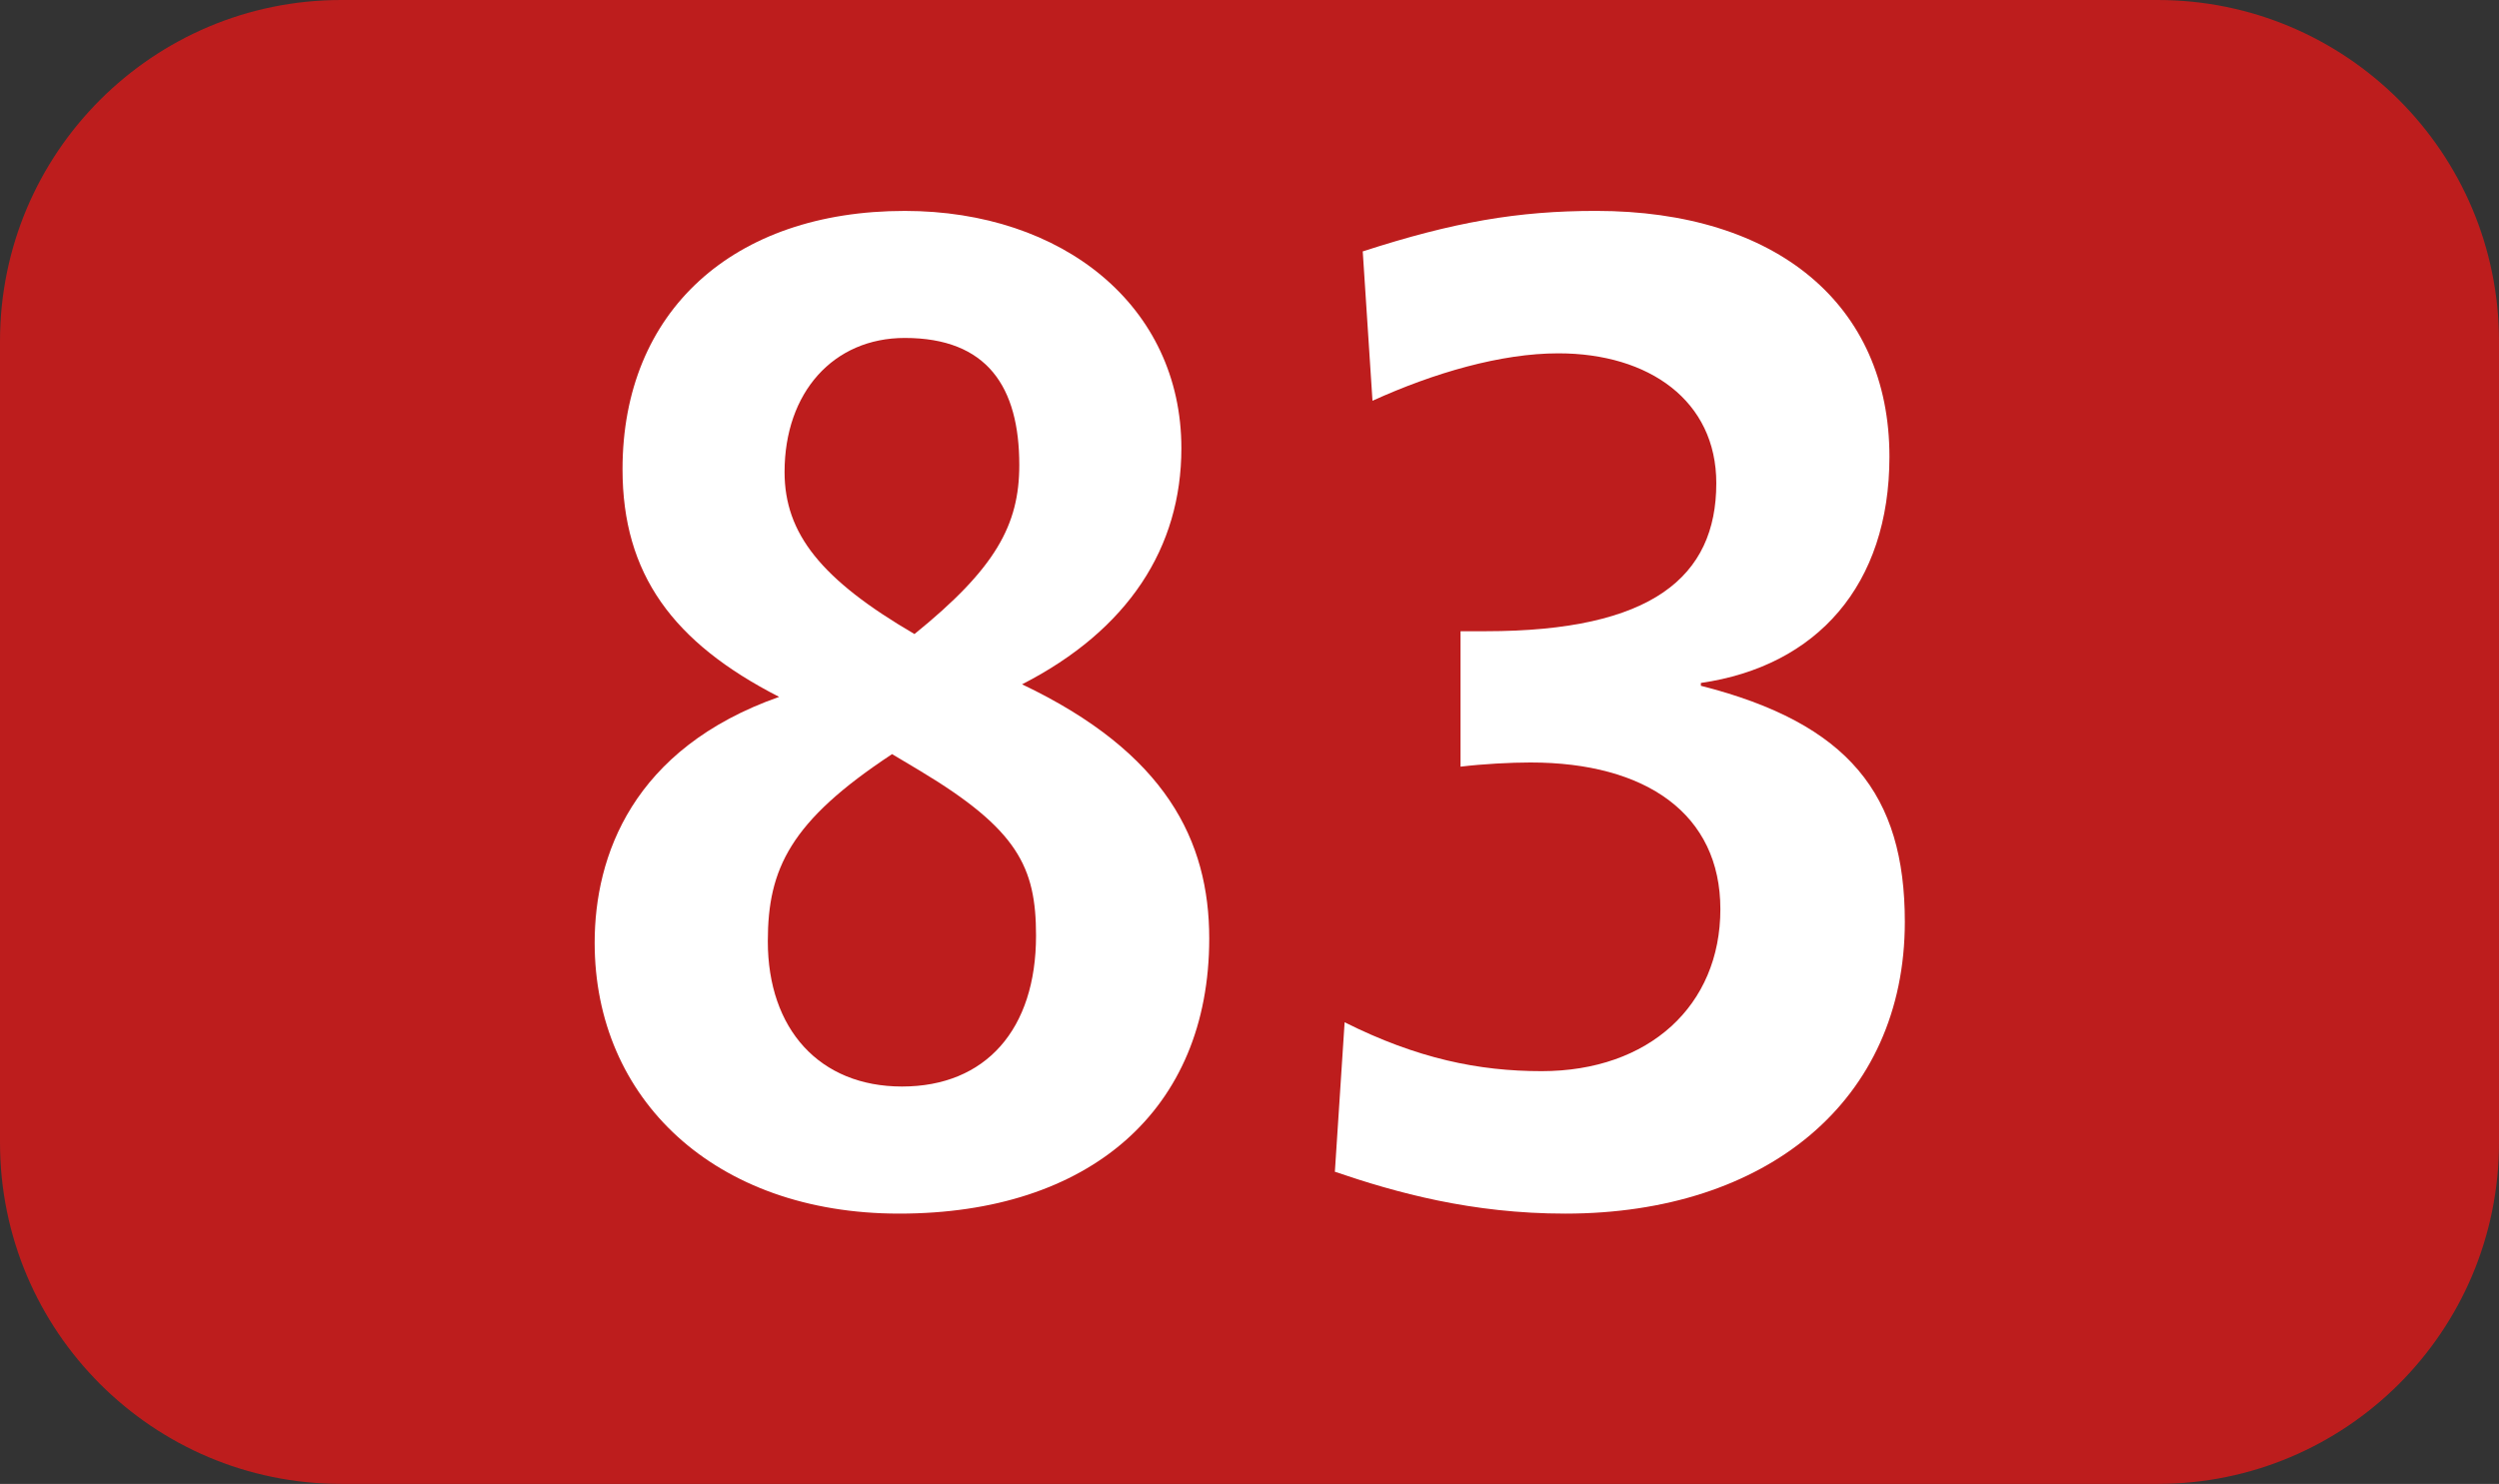
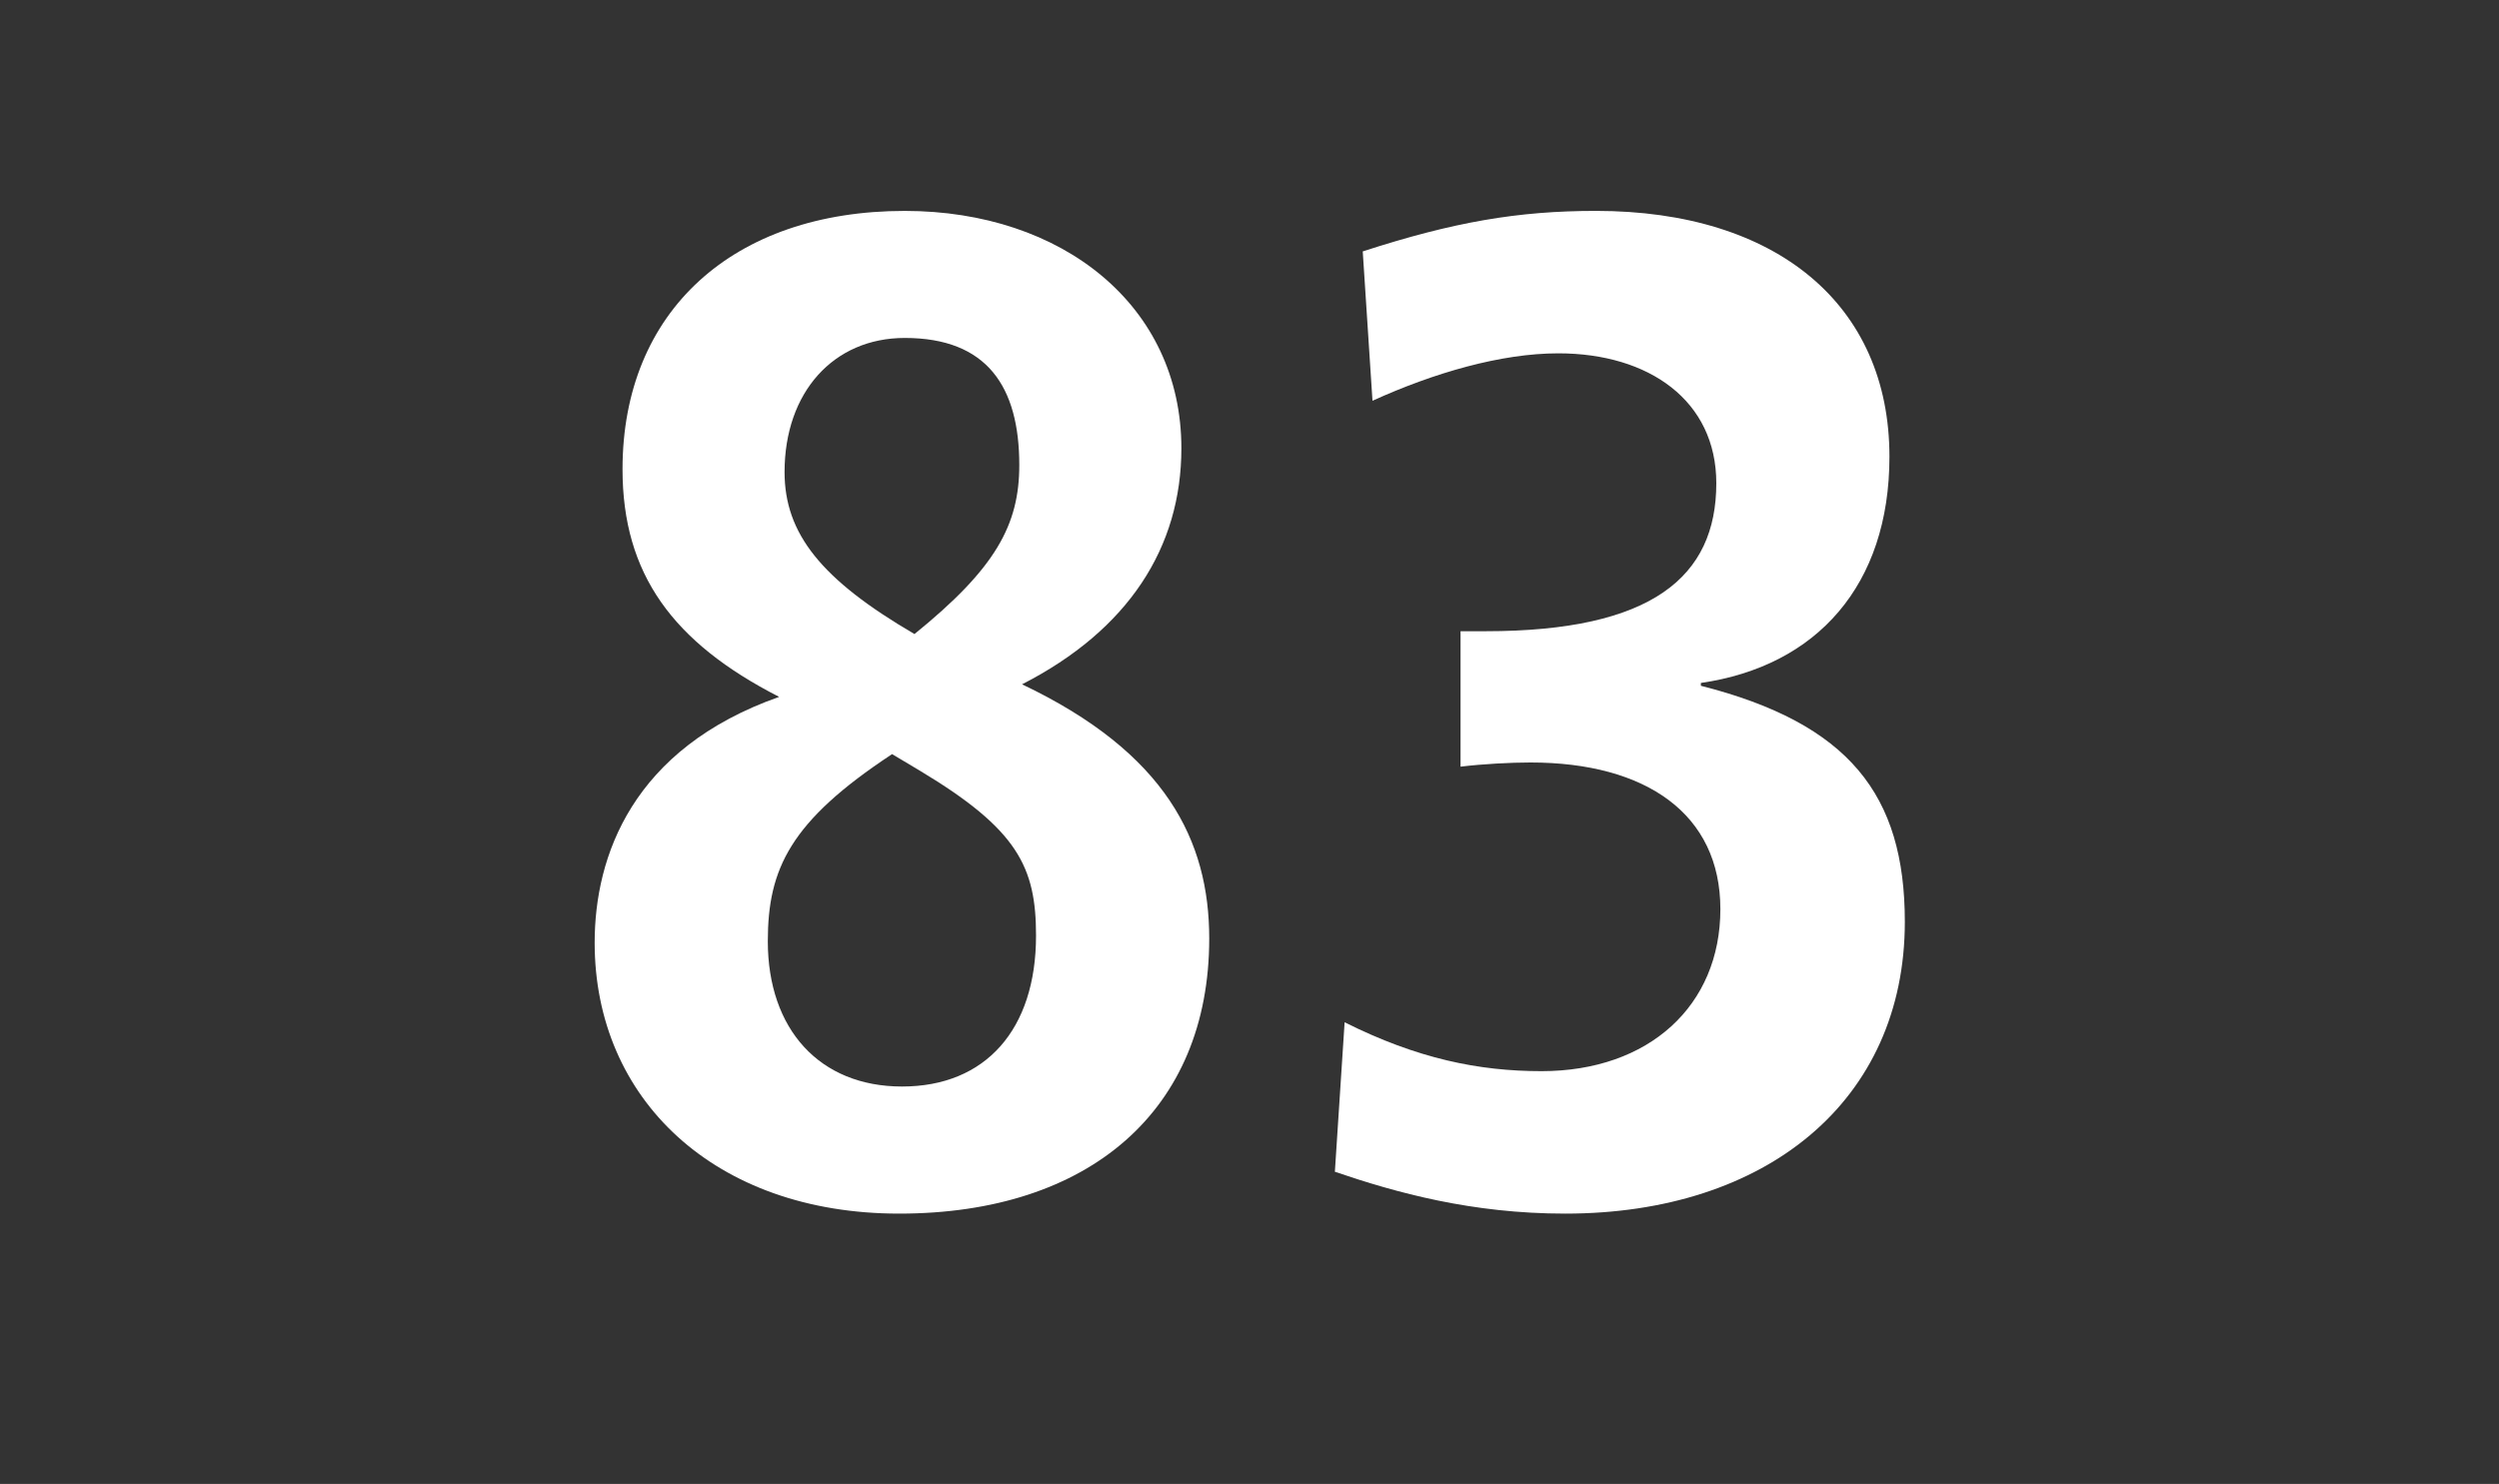
<svg xmlns="http://www.w3.org/2000/svg" id="uuid-b2b6ea43-a80c-4b7e-8627-d803cad1825e" data-name="Calque 2" width="127.16" height="75.529" viewBox="0 0 127.16 75.529">
  <rect x="0" y="0" width="127.16" height="75.529" fill="#333333" stroke="none" />
  <defs>
    <style>
      .uuid-294af78c-7c9b-44c3-adc1-3d43c24e6693 {
        fill: #fff;
      }

      .uuid-b24ed477-7eef-4f46-b7c1-7cee441618fb {
        fill: #bd1d1d;
        fill-rule: evenodd;
      }
    </style>
  </defs>
  <g id="uuid-d74b0095-b66e-48b4-8797-50f15c4efd42" data-name="Calque 1">
    <g>
-       <path class="uuid-b24ed477-7eef-4f46-b7c1-7cee441618fb" d="M0,17.37C0,7.776,7.781,0,17.366,0H109.784c9.596,0,17.376,7.776,17.376,17.37V58.157c0,9.596-7.781,17.371-17.376,17.371H17.366c-9.585,0-17.366-7.776-17.366-17.371V17.37Z" />
      <g>
        <path class="uuid-294af78c-7c9b-44c3-adc1-3d43c24e6693" d="M61.531,47.77c0,8.742-6.106,14.001-15.78,14.001-9.377,0-15.492-5.828-15.492-13.787,0-4.411,1.923-9.882,9.387-12.514-5.412-2.77-7.969-6.254-7.969-11.587,0-8.034,5.62-13.148,14.362-13.148,8.029,0,14.075,4.832,14.075,12.083,0,5.045-2.696,9.243-8.108,12.013,7.325,3.484,9.525,7.964,9.525,12.94Zm-16.137-9.387c-5.184,3.415-6.324,5.833-6.324,9.525,0,4.48,2.637,7.394,6.829,7.394,4.262,0,6.819-2.914,6.819-7.677,0-3.484-.922-5.402-5.898-8.39l-1.427-.852Zm6.472-14.714c0-3.98-1.635-6.468-5.828-6.468-3.628,0-6.116,2.77-6.116,6.824,0,3.127,1.854,5.471,6.611,8.247,4.123-3.34,5.333-5.546,5.333-8.604Z" />
        <path class="uuid-294af78c-7c9b-44c3-adc1-3d43c24e6693" d="M68.42,52.032c3.697,1.849,6.819,2.488,10.021,2.488,5.471,0,9.099-3.34,9.099-8.247,0-4.832-3.767-7.464-9.664-7.464-1.001,0-2.418,.074-3.558,.213v-6.894h1.279c8.465,0,11.736-2.77,11.736-7.533,0-4.198-3.42-6.611-8.039-6.611-2.914,0-6.324,.991-9.456,2.414l-.496-7.602c4.619-1.497,7.89-2.062,11.874-2.062,9.168,0,14.927,4.763,14.927,12.509,0,6.542-3.697,10.665-9.595,11.518v.144c7.533,1.918,10.378,5.541,10.378,12.013,0,9.099-7.037,14.853-17.276,14.853-4.768,0-8.604-1.066-11.726-2.131l.496-7.607Z" />
      </g>
    </g>
  </g>
</svg>